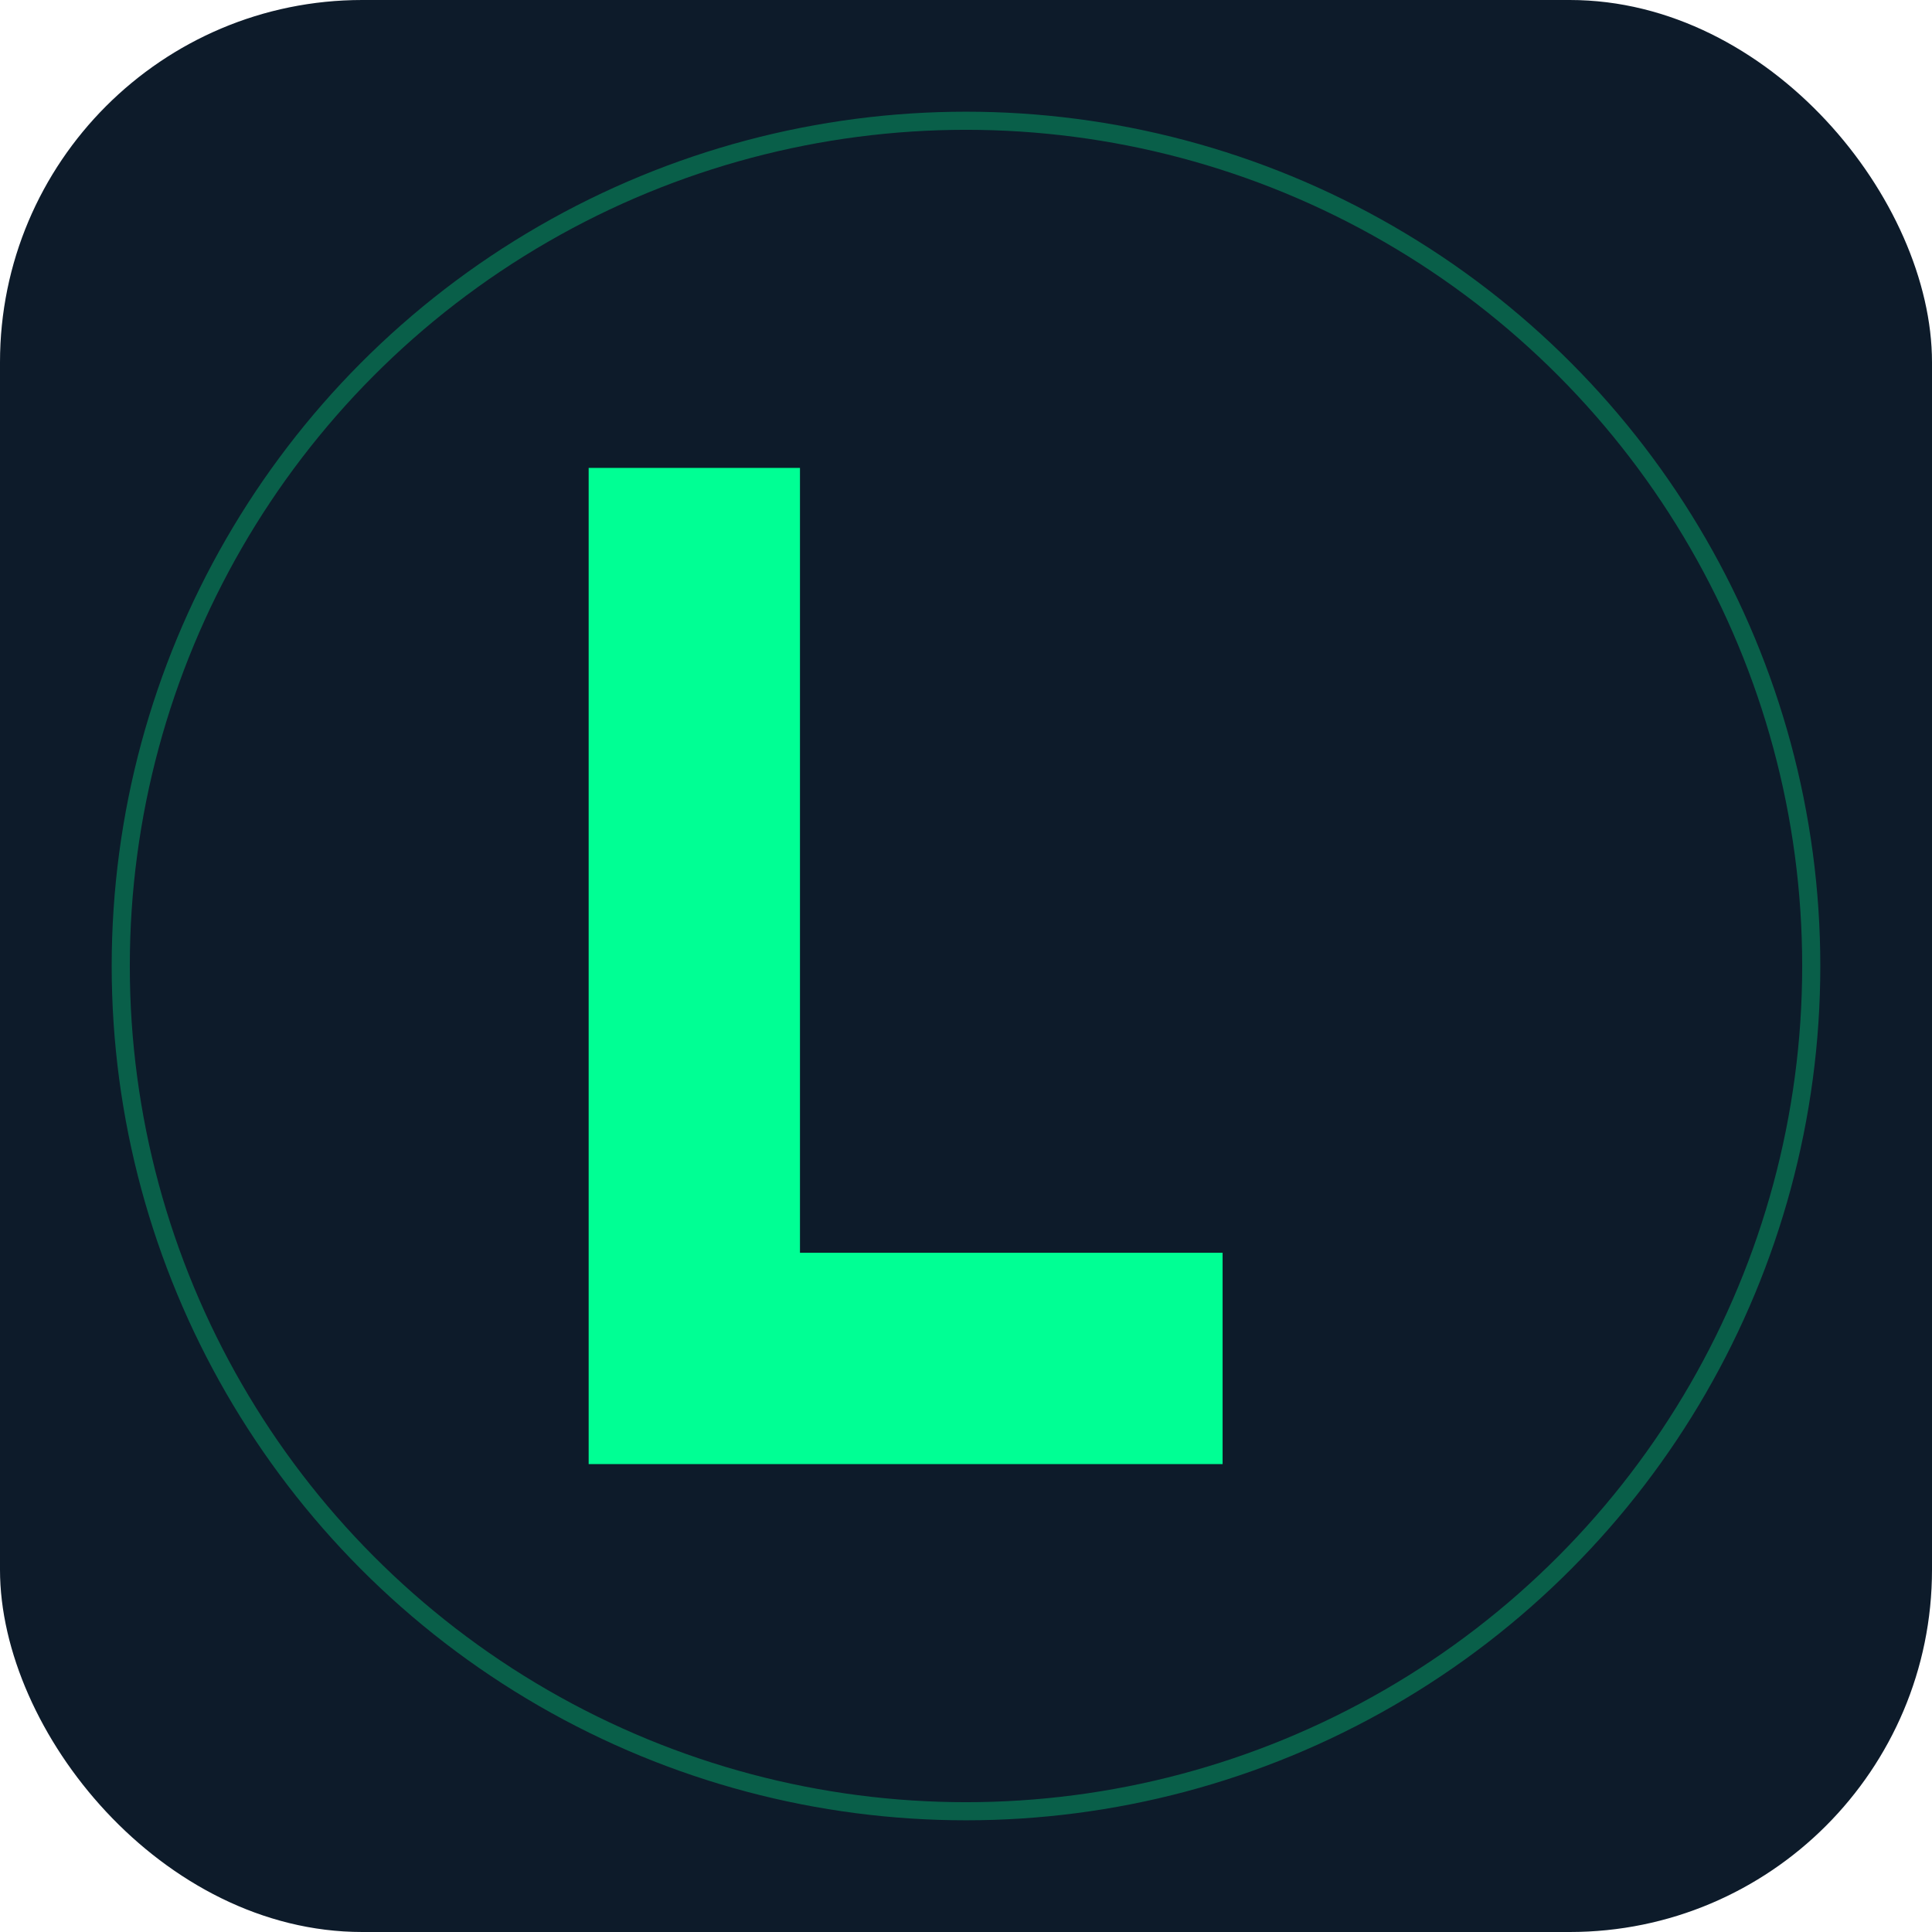
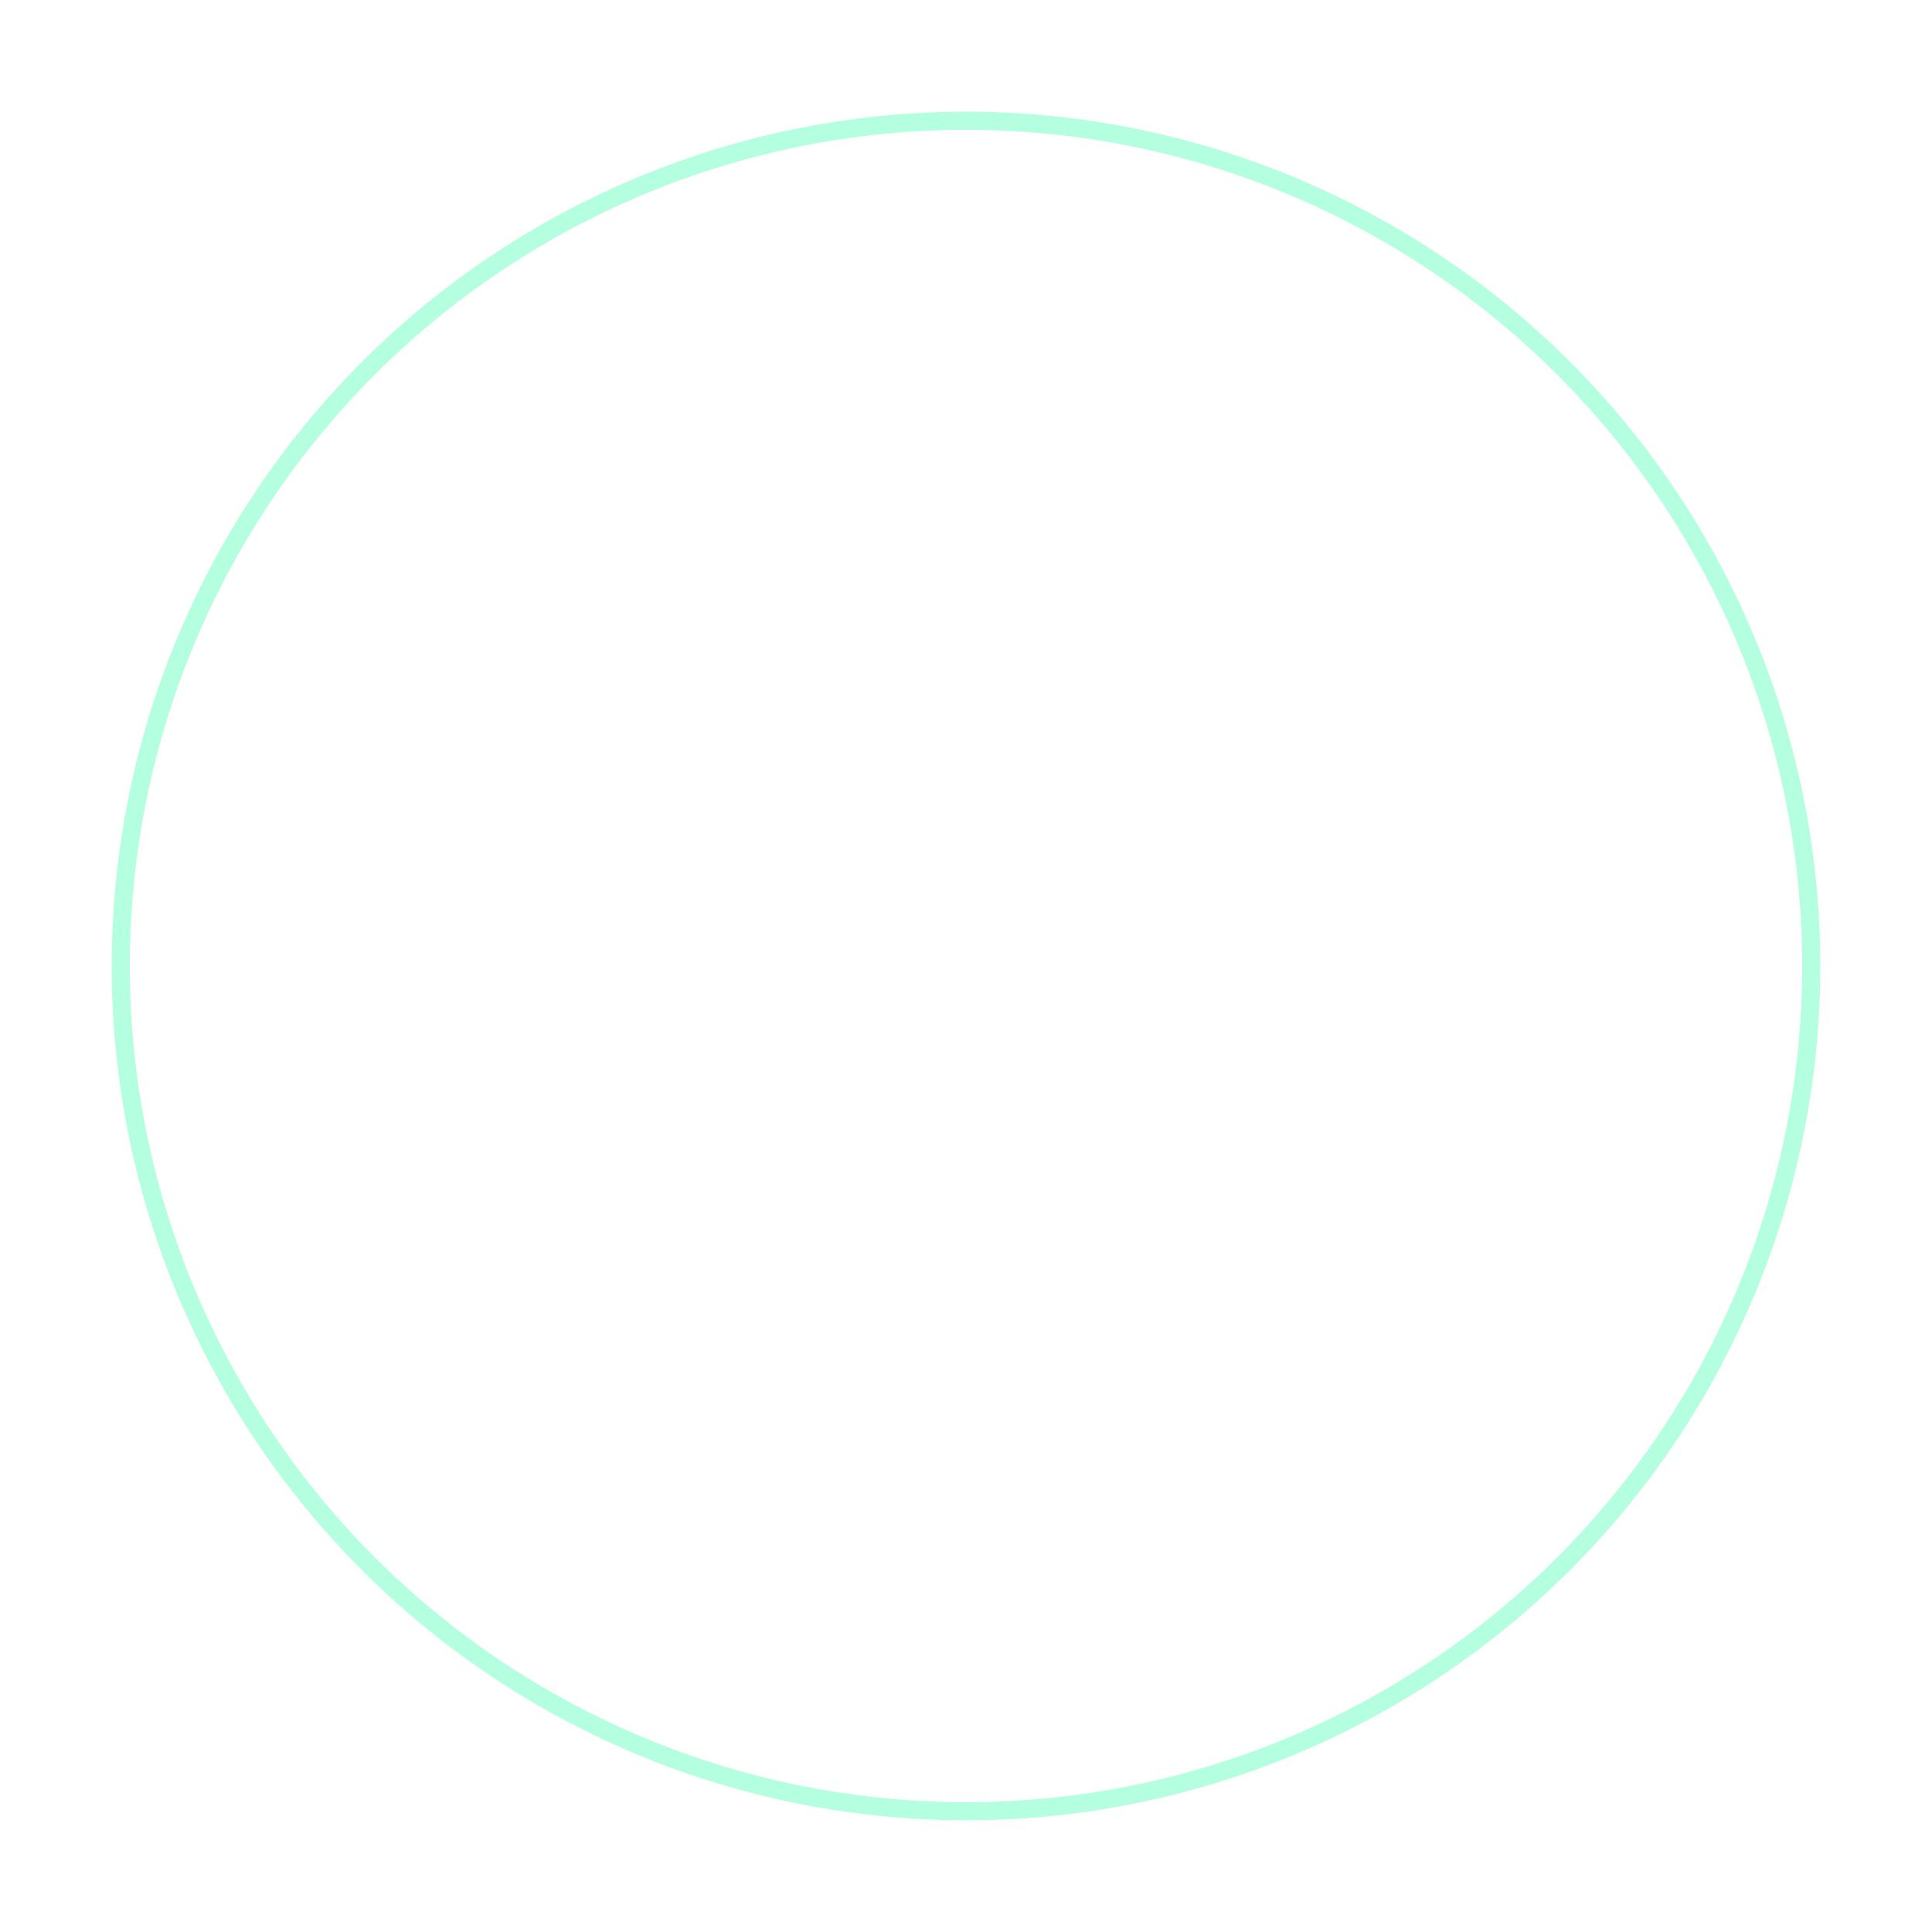
<svg xmlns="http://www.w3.org/2000/svg" width="32" height="32" viewBox="0 0 32 32" fill="none">
-   <rect width="32" height="32" rx="6" fill="#0D1B2A" />
-   <path d="M10 8 L10 24 L20 24 L20 21 L13 21 L13 8 Z" fill="#00FF94" stroke="#00FF94" stroke-width="0.5" />
  <circle cx="16" cy="16" r="14" fill="none" stroke="#00FF94" stroke-width="0.3" opacity="0.3" />
</svg>